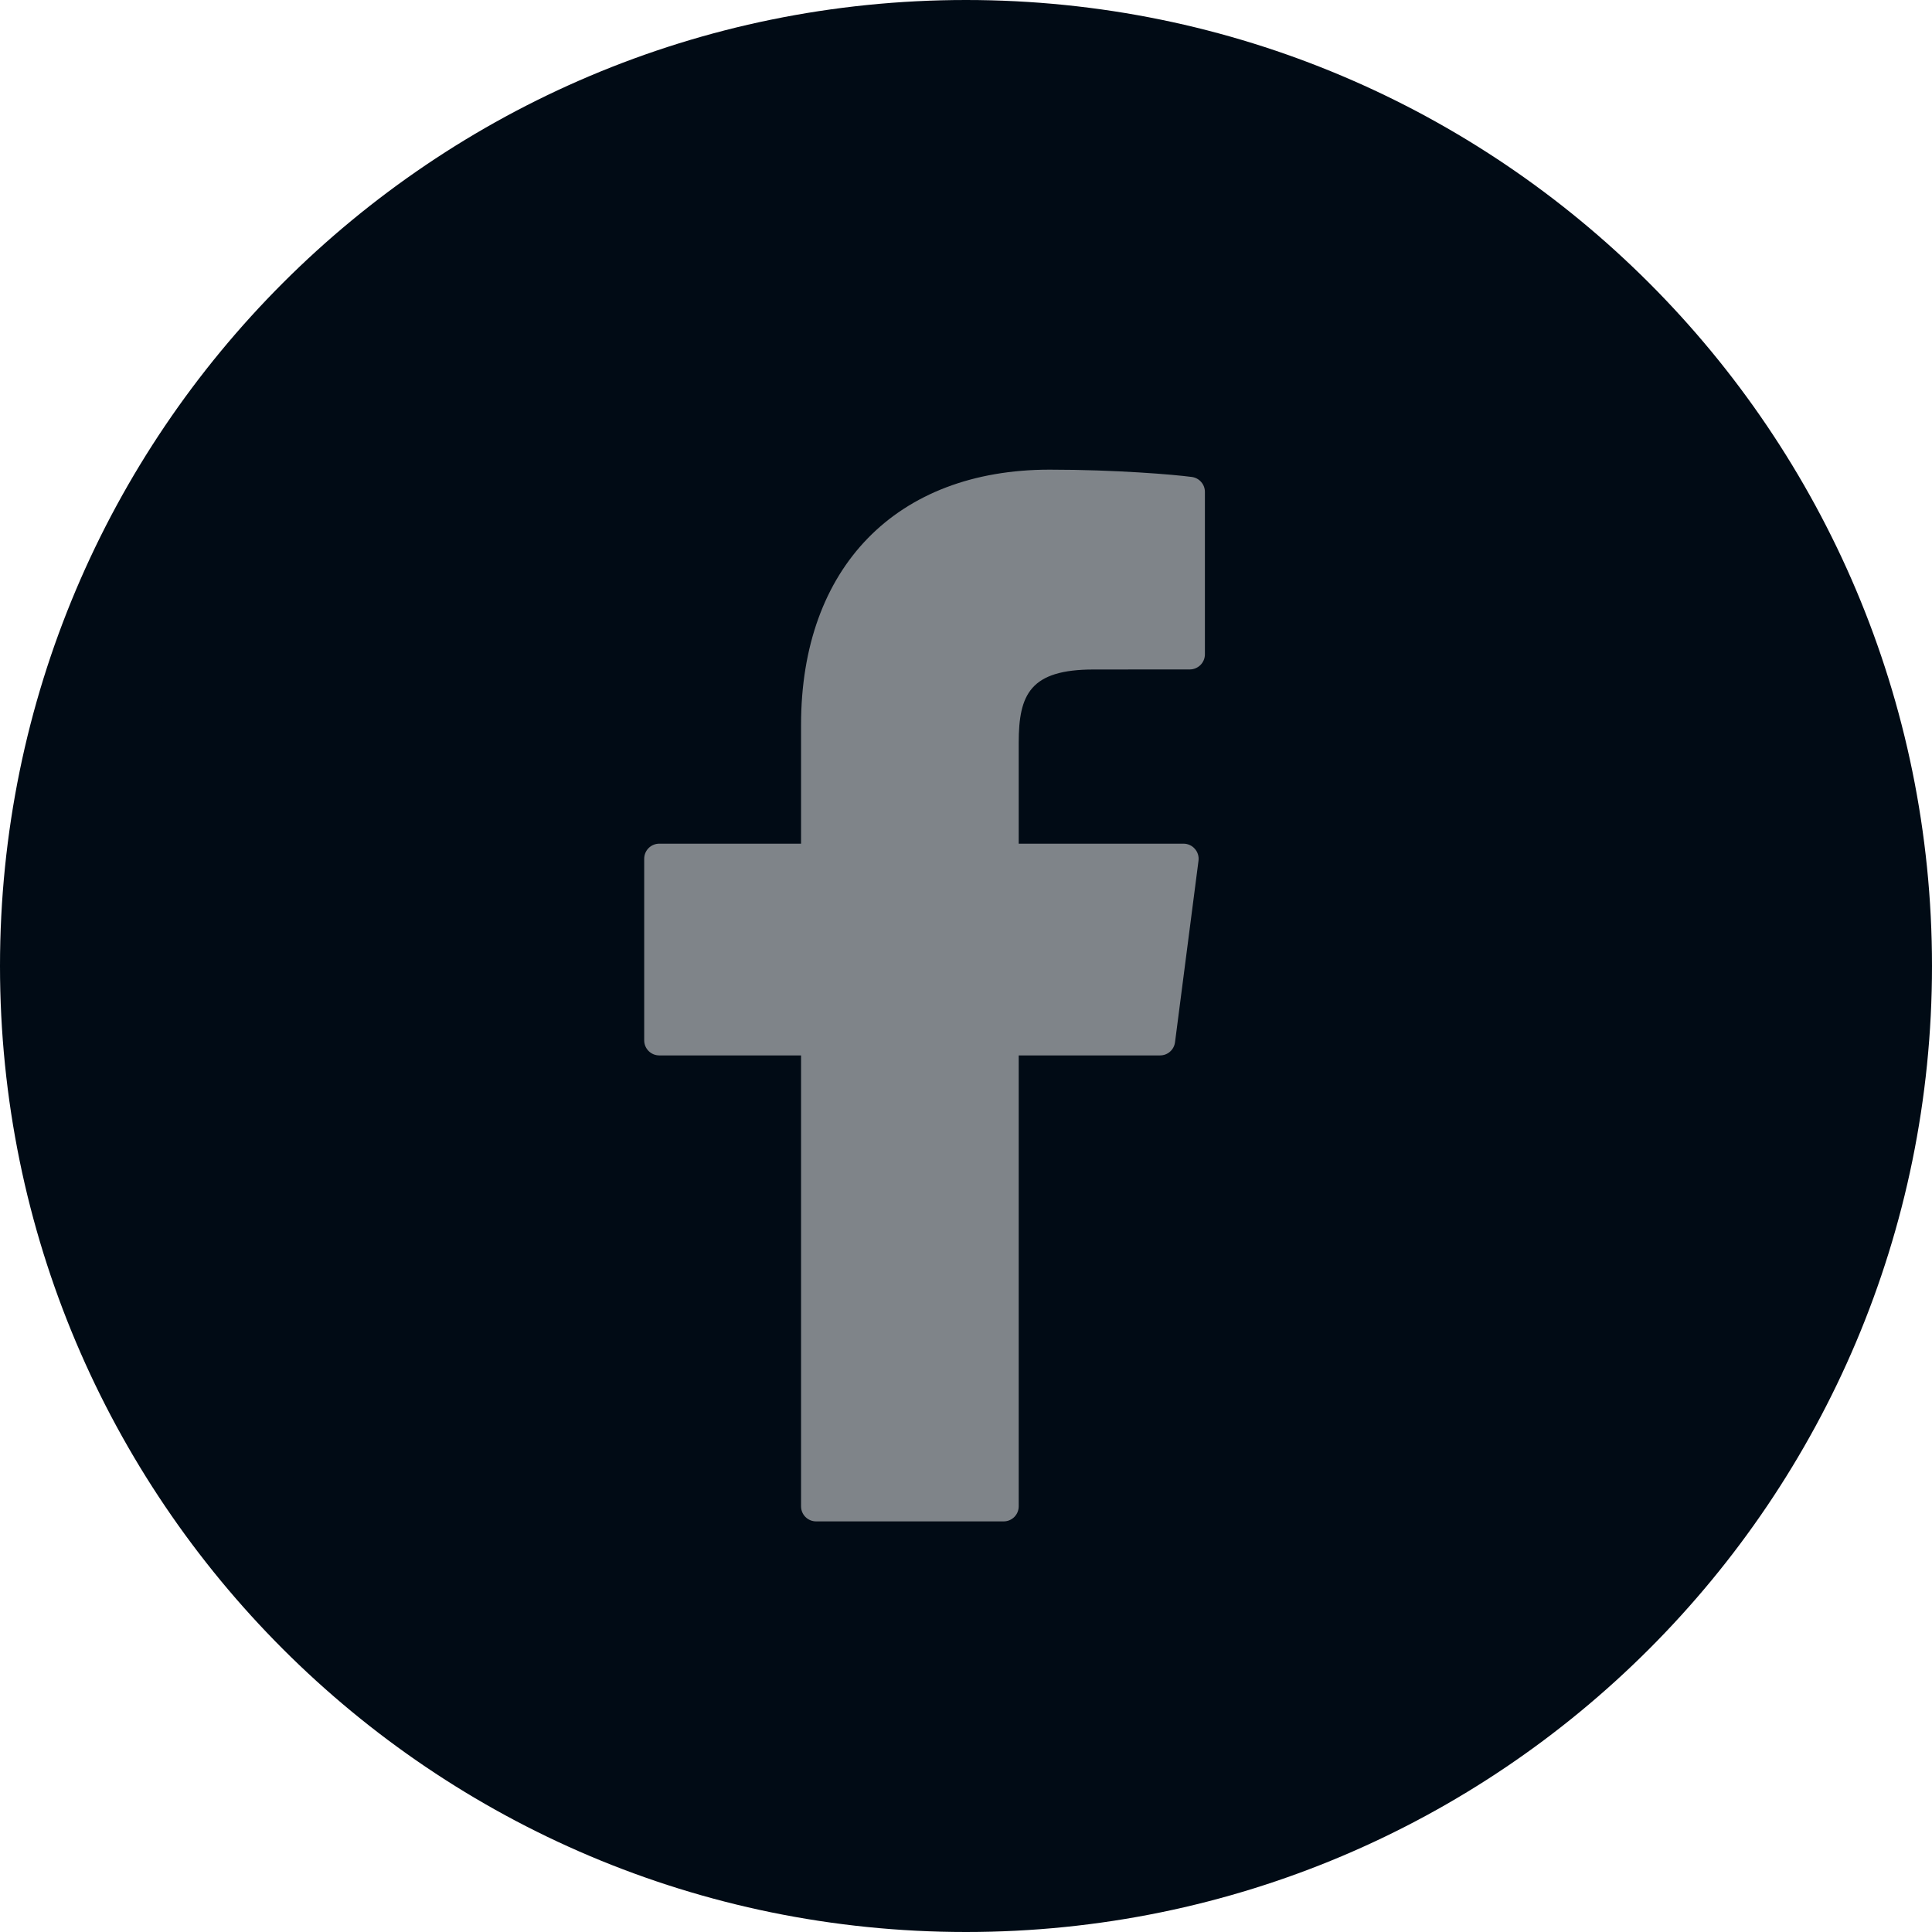
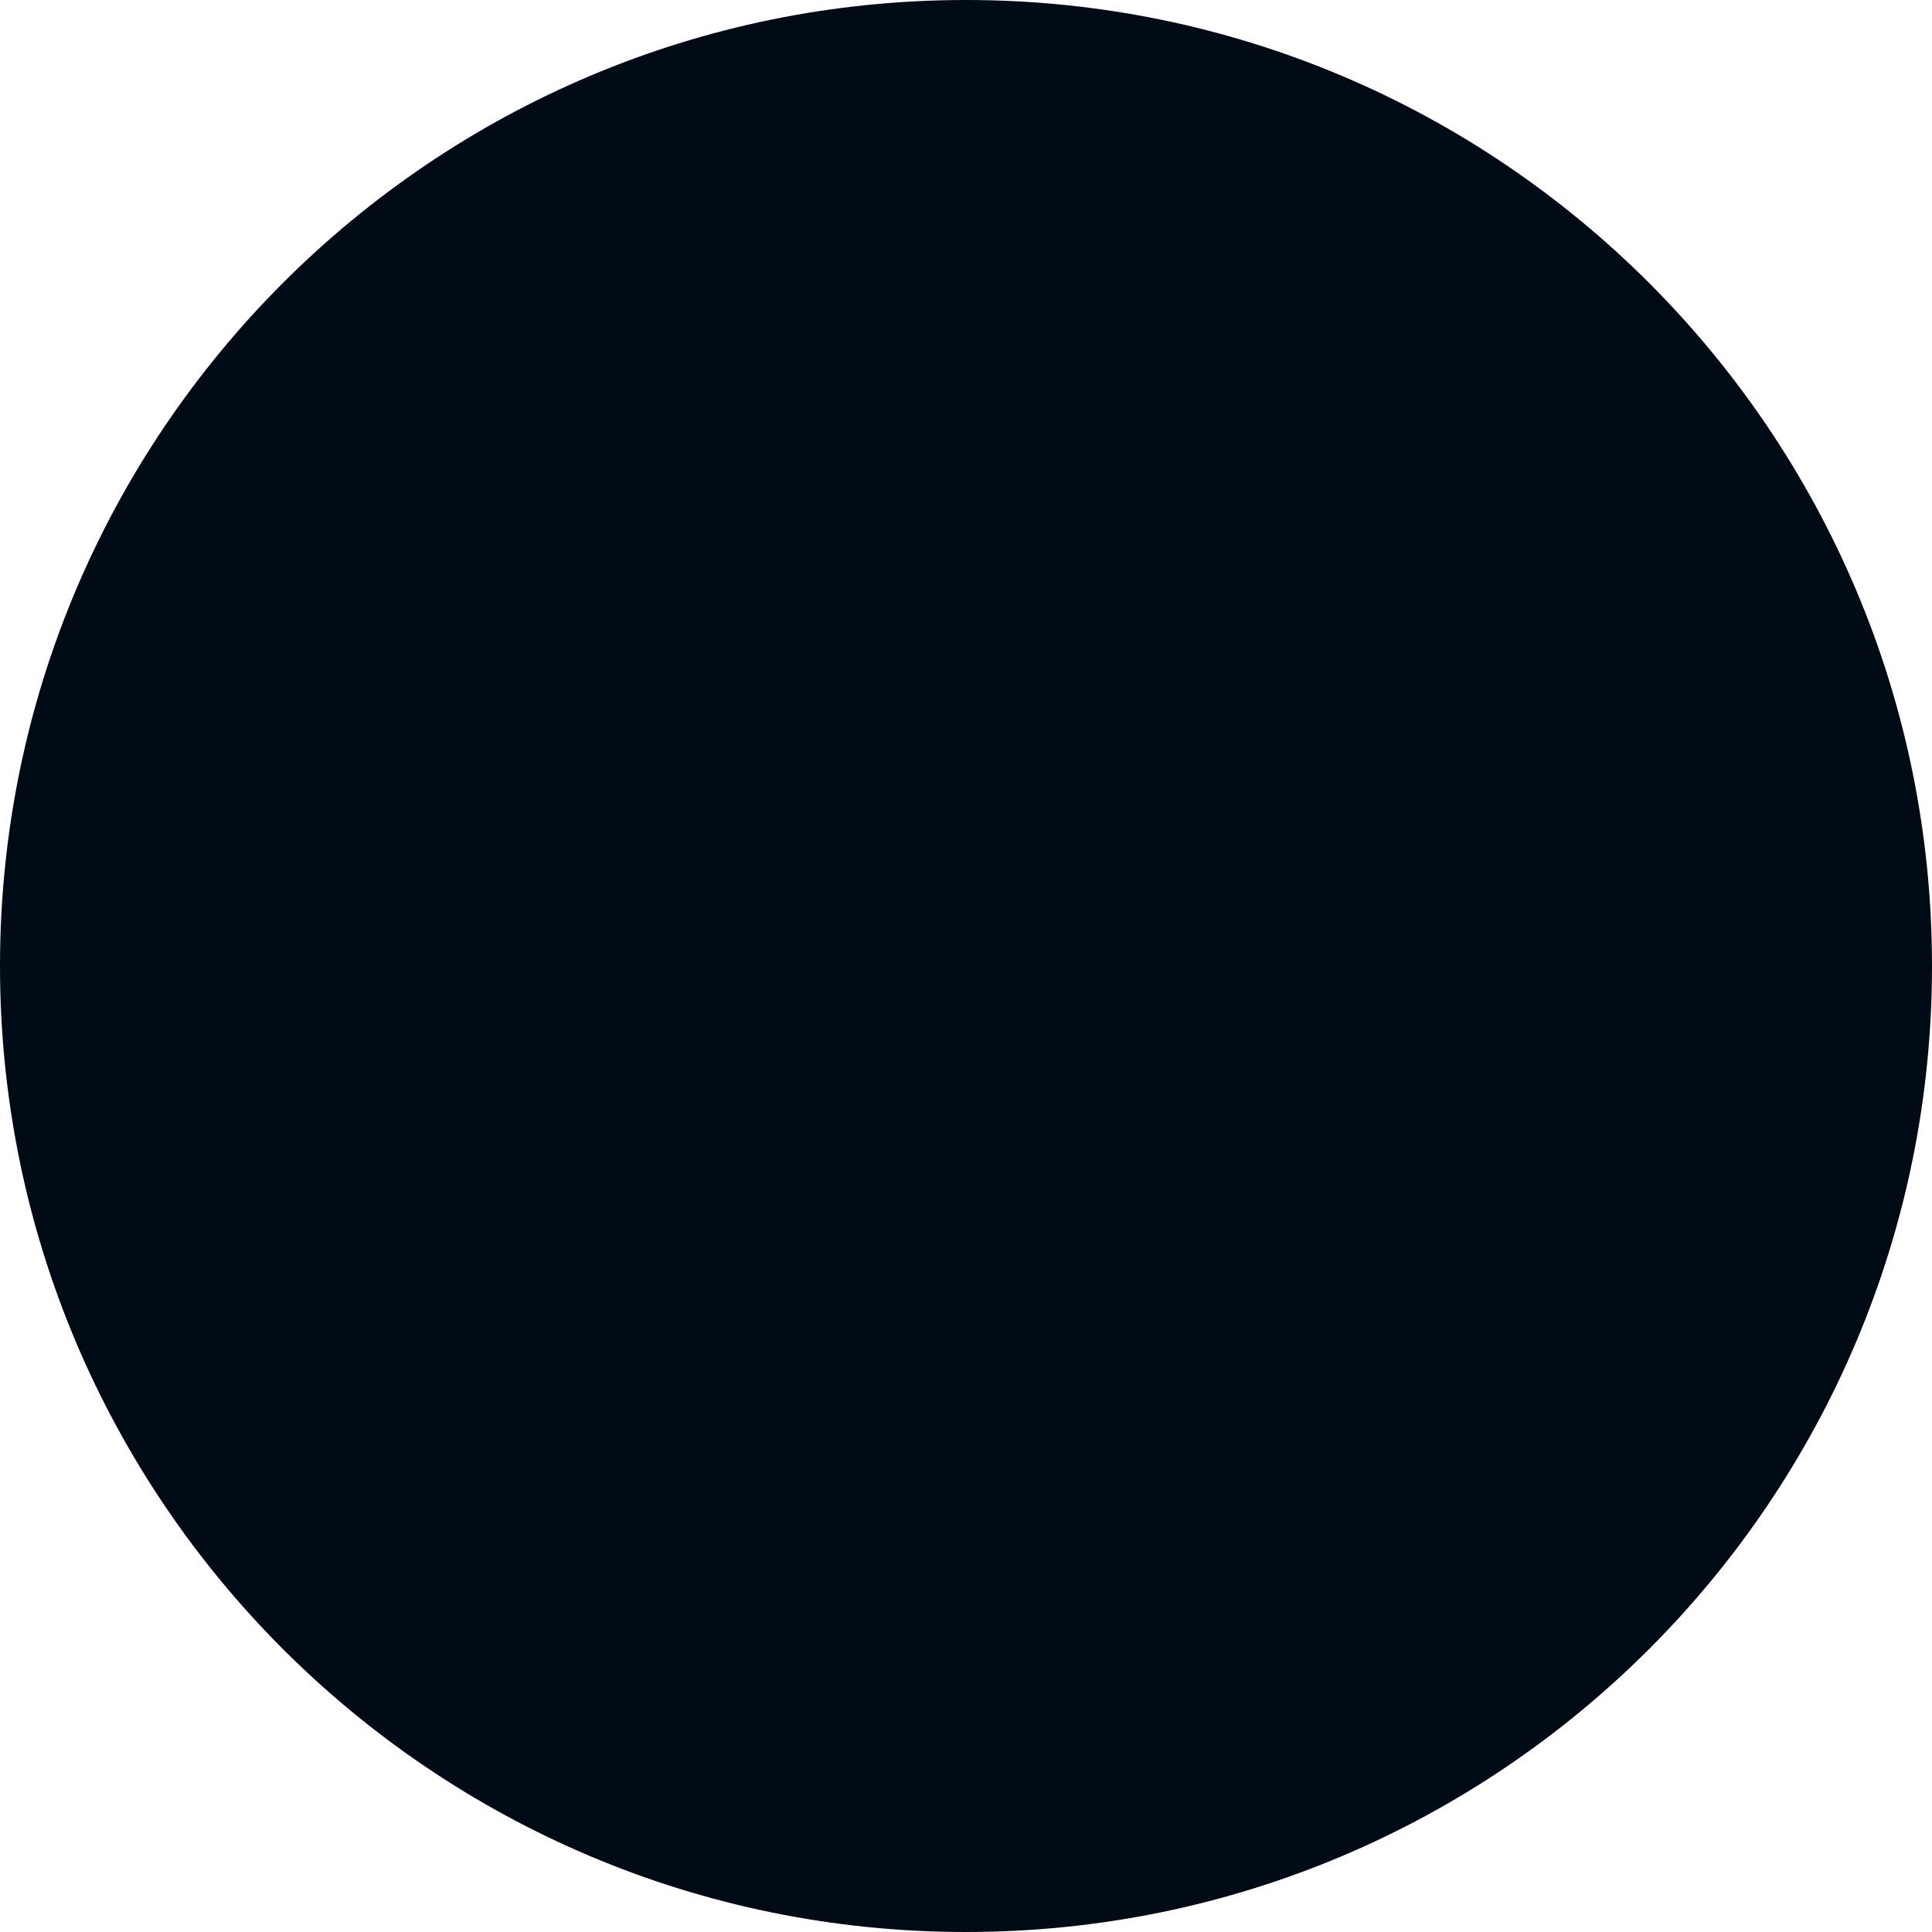
<svg xmlns="http://www.w3.org/2000/svg" width="32" height="32" viewBox="0 0 32 32" fill="none">
  <path d="M16 32C24.837 32 32 24.837 32 16C32 7.163 24.837 0 16 0C7.163 0 0 7.163 0 16C0 24.837 7.163 32 16 32Z" fill="#010B15" />
-   <path d="M16 27C22.075 27 27 22.075 27 16C27 9.925 22.075 5 16 5C9.925 5 5 9.925 5 16C5 22.075 9.925 27 16 27Z" fill="#7F8489" />
  <path d="M16 2C8.28 2 2 8.28 2 16C2 23.72 8.28 30 16 30C23.719 30 30 23.72 30 16C30 8.28 23.719 2 16 2V2ZM19.957 10.838C19.957 10.904 19.93 10.968 19.884 11.014C19.837 11.061 19.773 11.088 19.707 11.088L18.115 11.089C17.065 11.089 16.873 11.498 16.873 12.303V13.974H19.603C19.675 13.974 19.743 14.005 19.79 14.059C19.838 14.113 19.86 14.184 19.851 14.256L19.462 17.263C19.454 17.323 19.425 17.379 19.379 17.419C19.334 17.459 19.275 17.481 19.214 17.481H16.873V24.95C16.873 25.016 16.847 25.079 16.8 25.126C16.753 25.173 16.69 25.199 16.623 25.199H13.518C13.452 25.199 13.388 25.173 13.341 25.126C13.294 25.079 13.268 25.016 13.268 24.95V17.481H10.92C10.853 17.481 10.79 17.455 10.743 17.408C10.696 17.361 10.67 17.298 10.67 17.231V14.224C10.67 14.157 10.696 14.094 10.743 14.047C10.79 14 10.853 13.974 10.92 13.974H13.268V12.005C13.268 9.398 14.846 7.779 17.386 7.779C18.478 7.779 19.443 7.86 19.74 7.9C19.8 7.908 19.855 7.937 19.895 7.983C19.935 8.028 19.957 8.087 19.957 8.147V10.838V10.838Z" fill="#010B15" />
</svg>